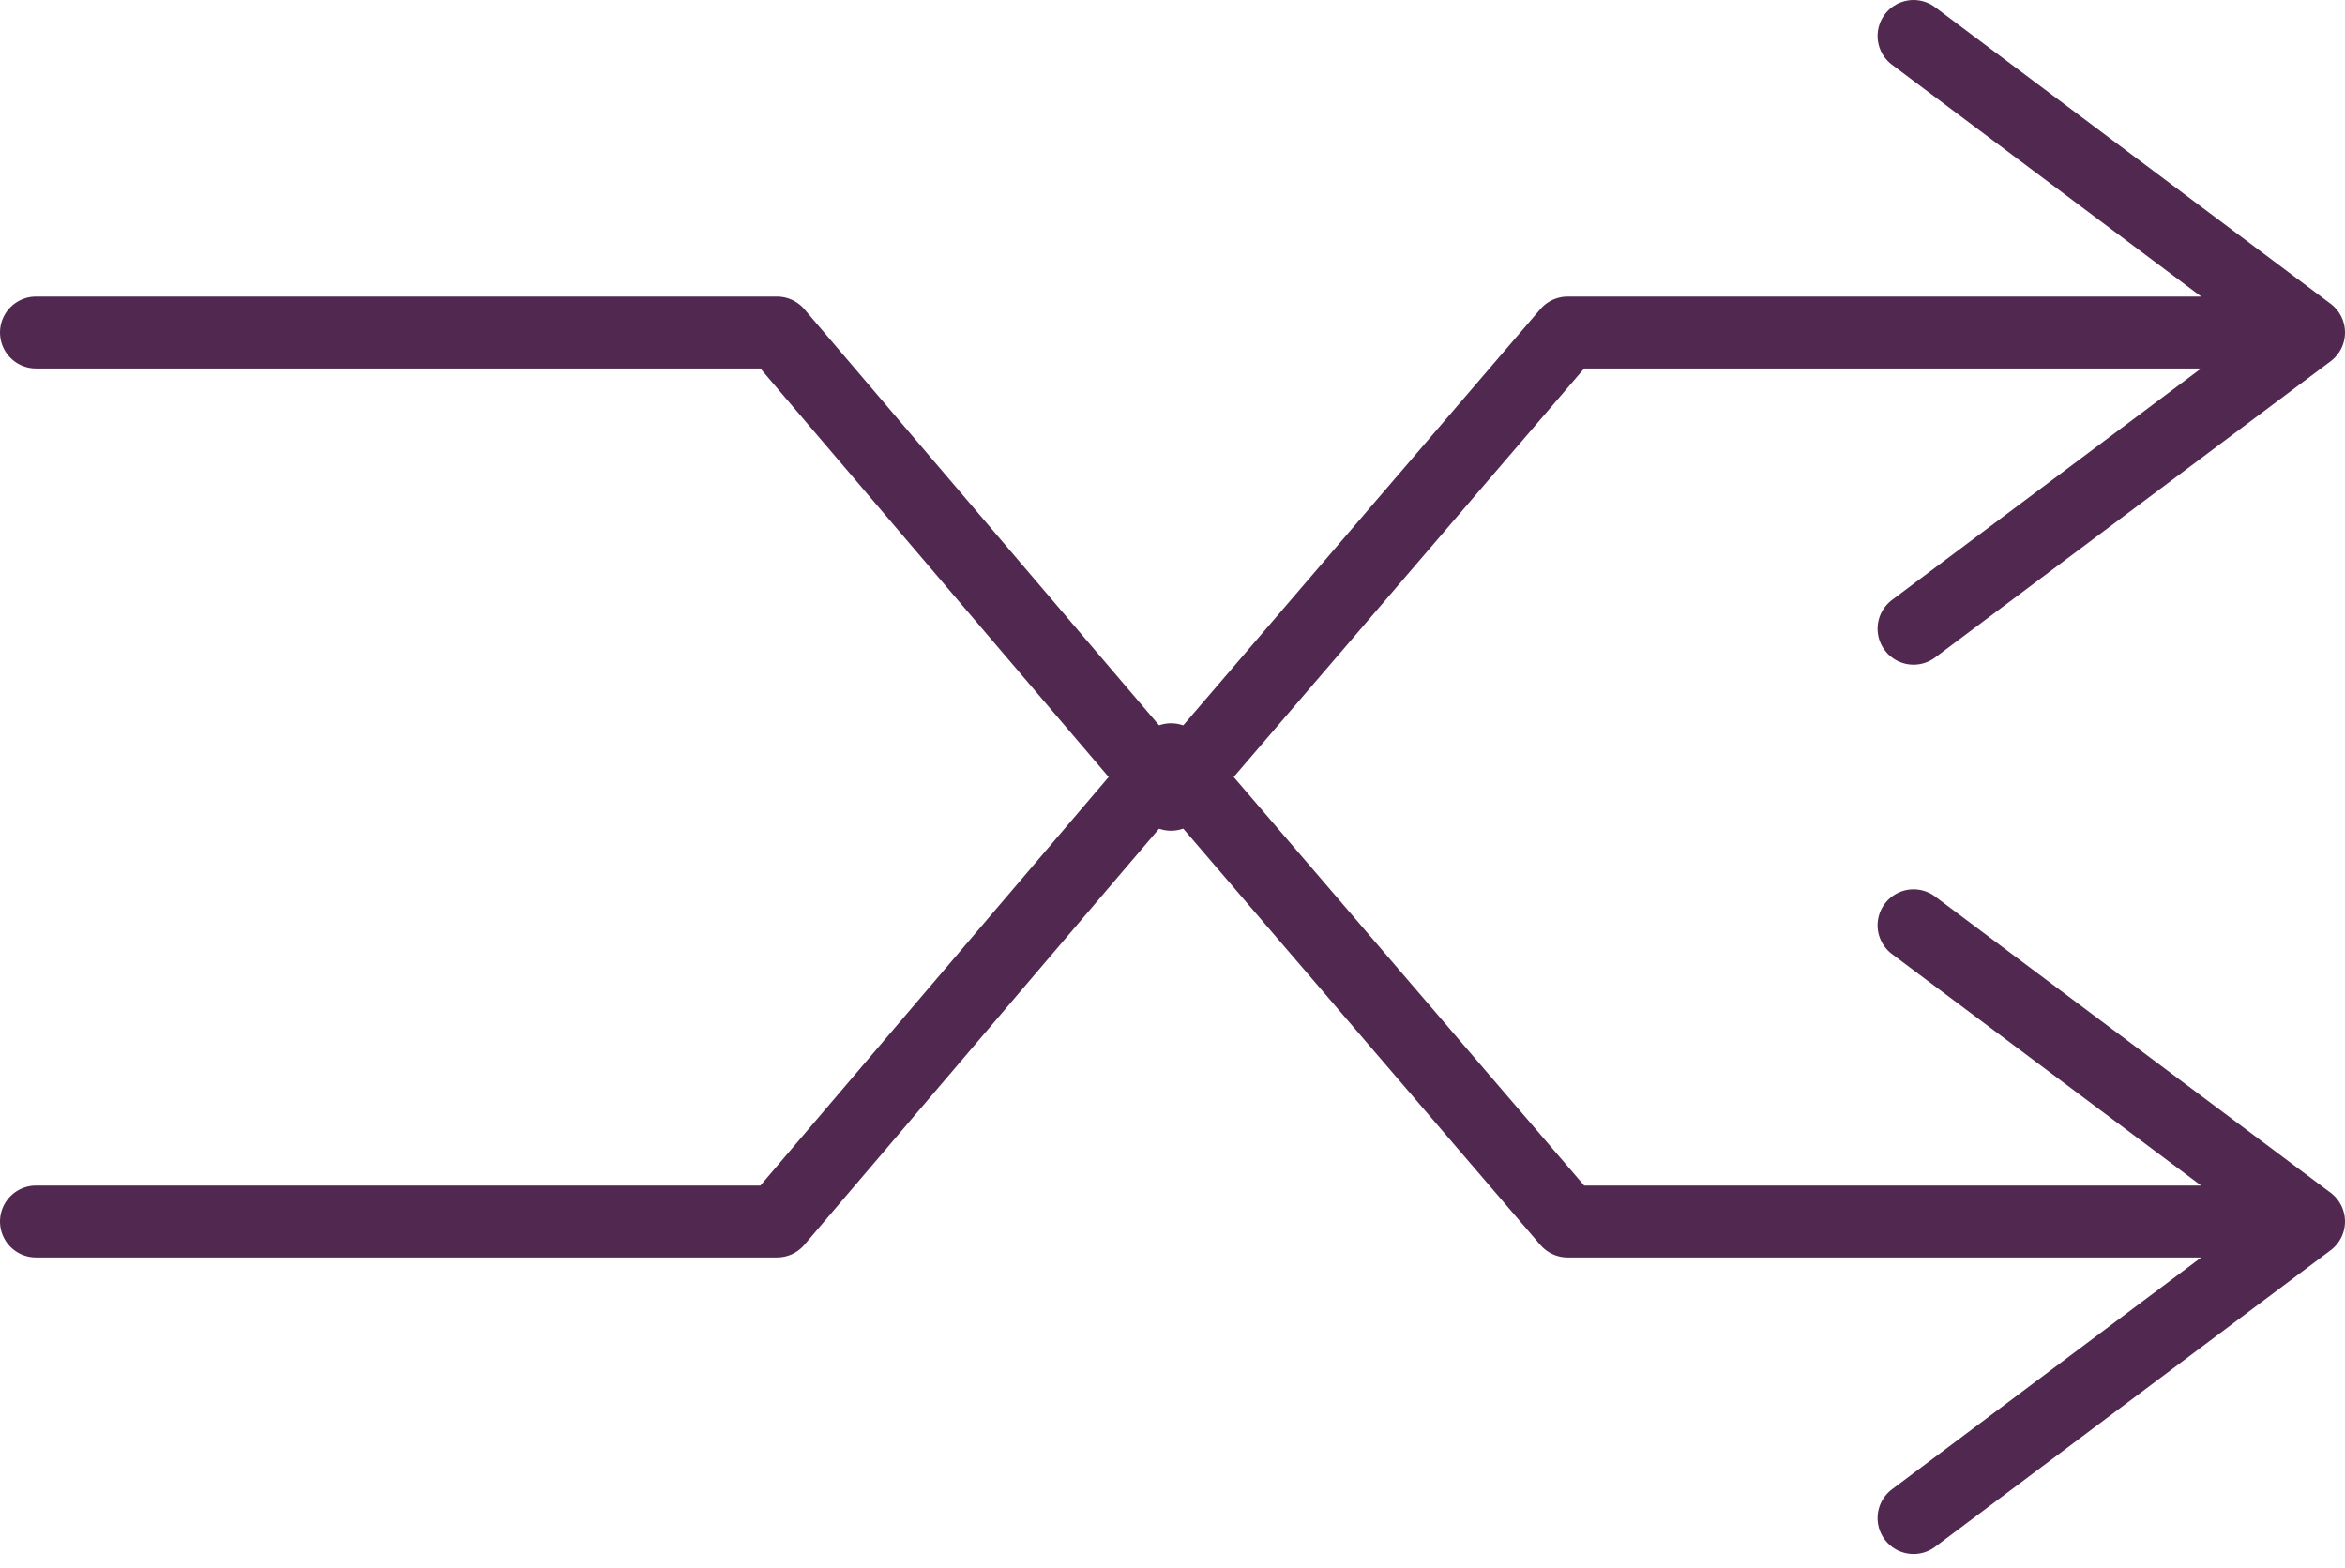
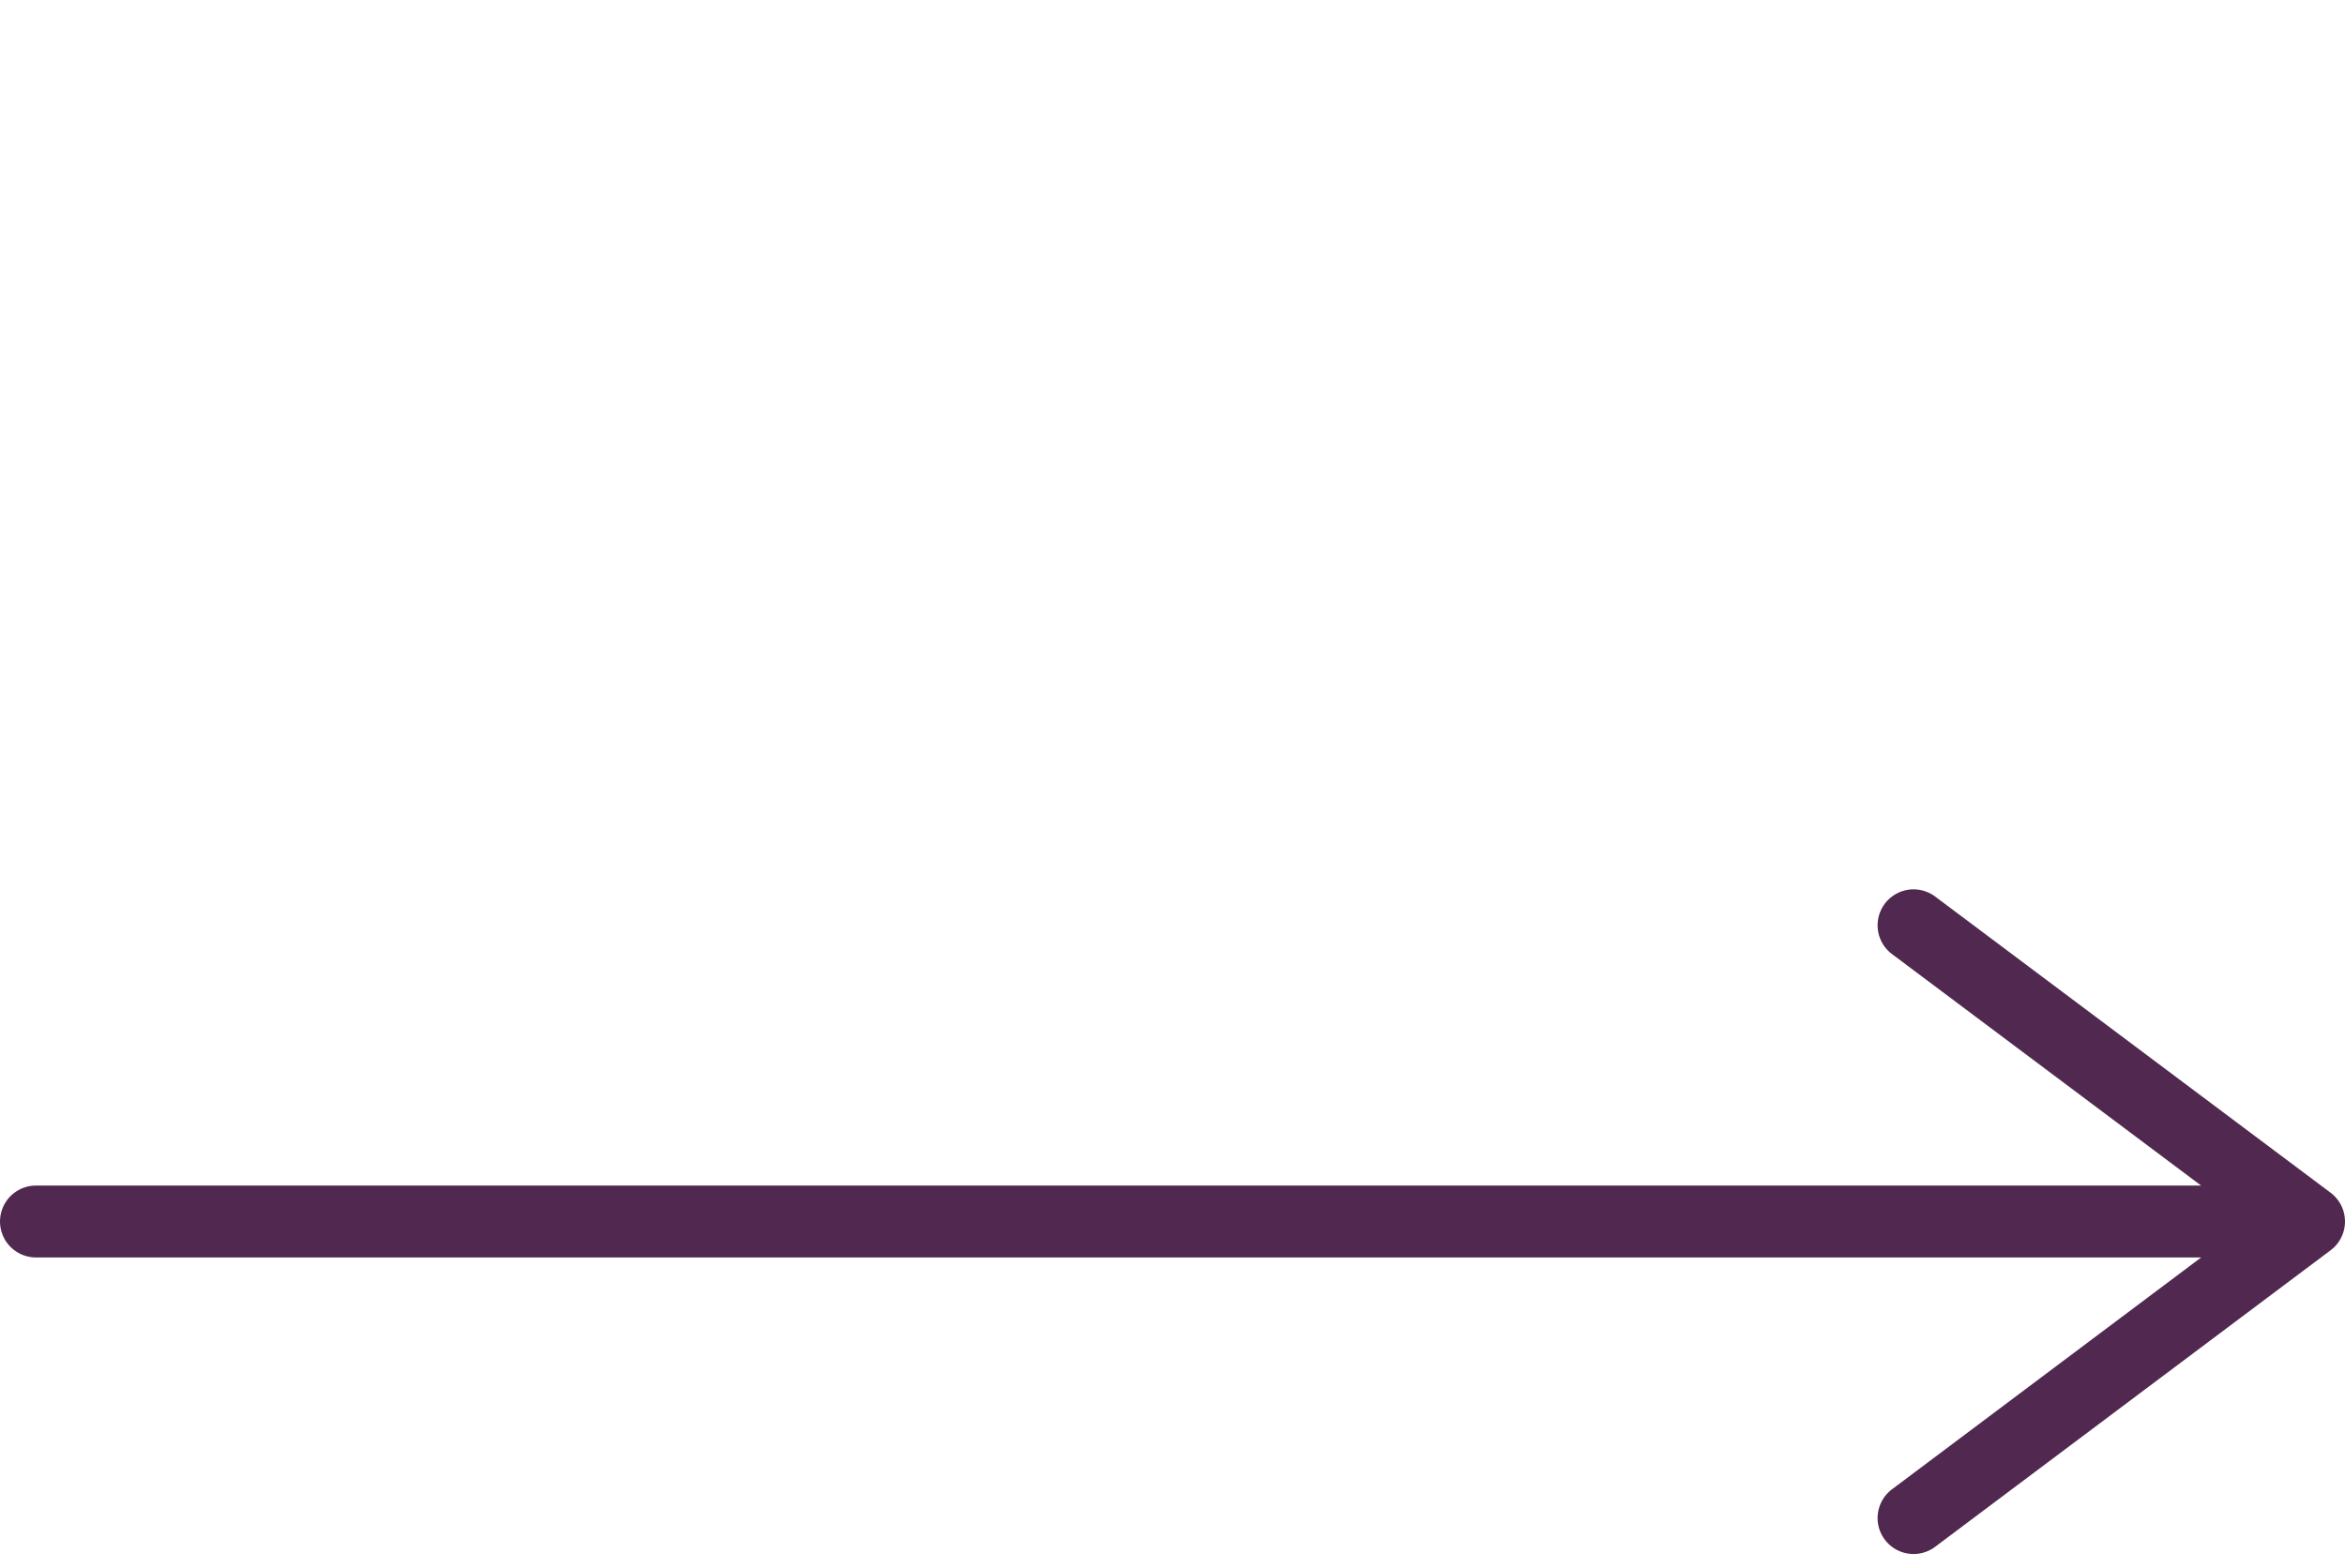
<svg xmlns="http://www.w3.org/2000/svg" width="65.22" height="43.63" viewBox="0 0 65.22 43.63">
-   <path d="M53.22,42.23l11-8.25-11-8.24,11,8.24H43.6L32.57,21.12,21.61,33.98H1" fill="none" stroke="#51284f" stroke-linecap="round" stroke-linejoin="round" stroke-width="2" />
-   <path d="M53.22,17.49l11-8.24L53.22,1l11,8.25H43.6L32.57,22.11,21.61,9.25H1" fill="none" stroke="#51284f" stroke-linecap="round" stroke-linejoin="round" stroke-width="2" />
+   <path d="M53.22,42.23l11-8.25-11-8.24,11,8.24H43.6H1" fill="none" stroke="#51284f" stroke-linecap="round" stroke-linejoin="round" stroke-width="2" />
</svg>